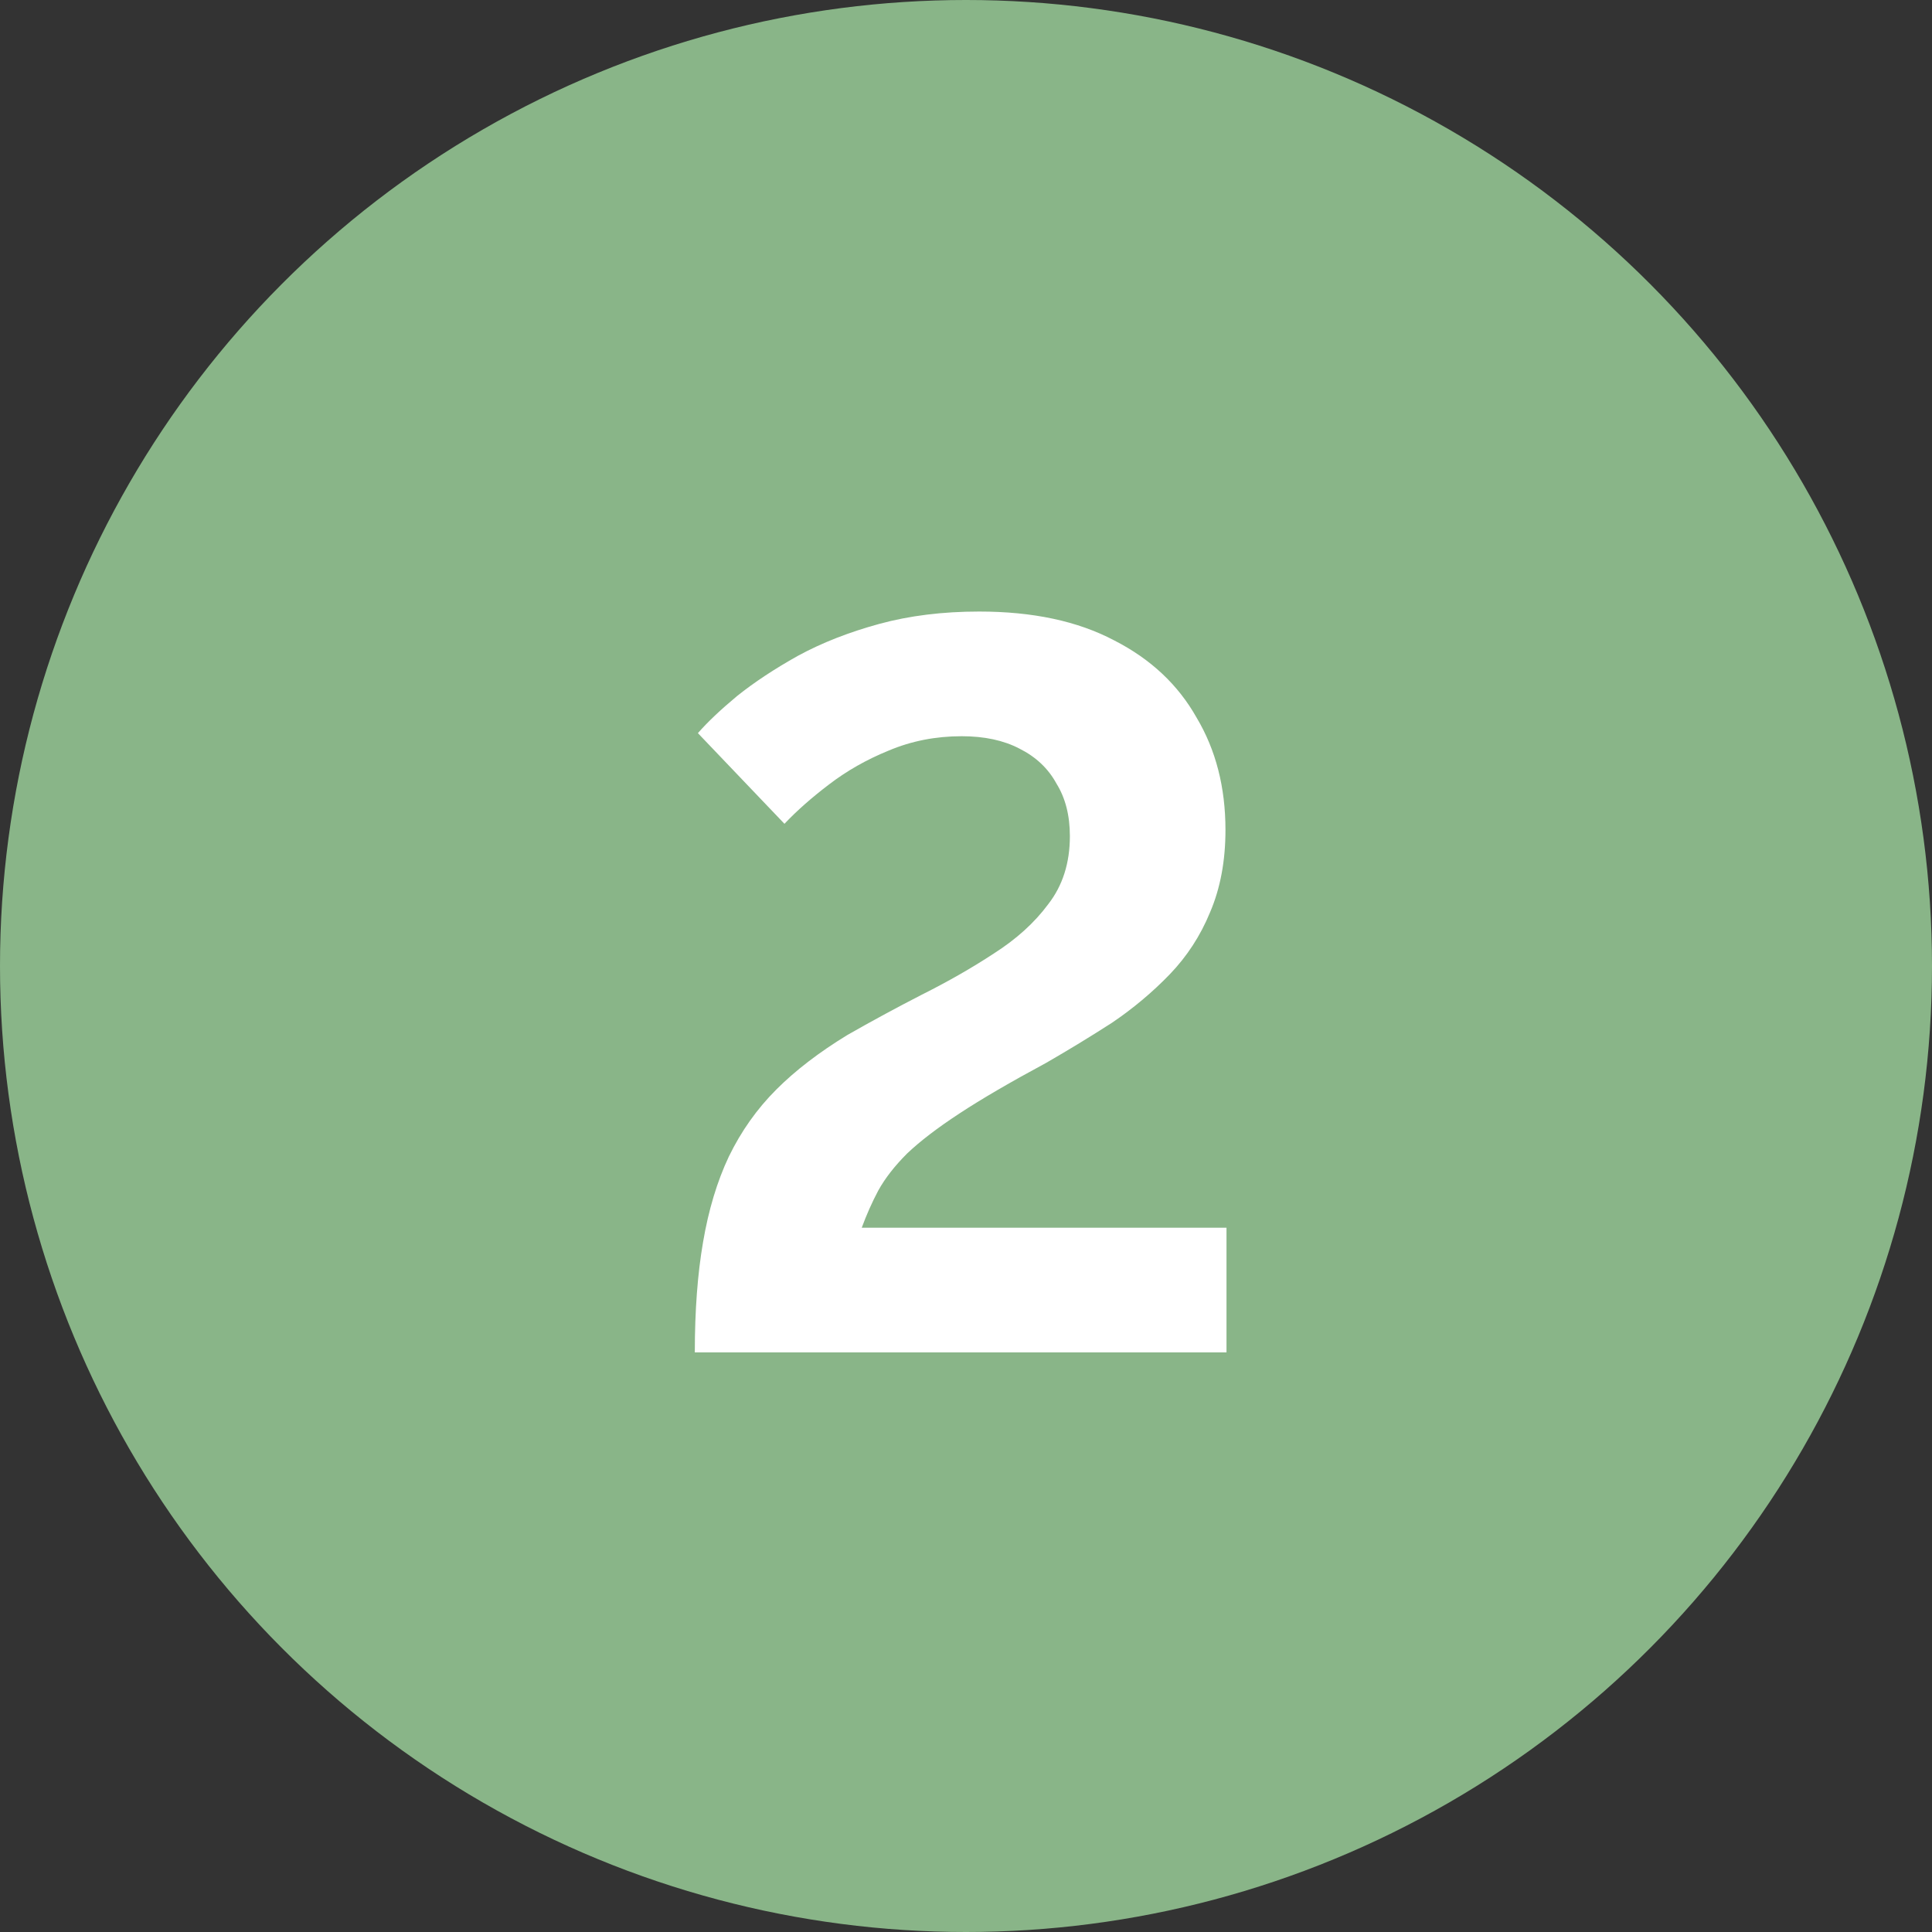
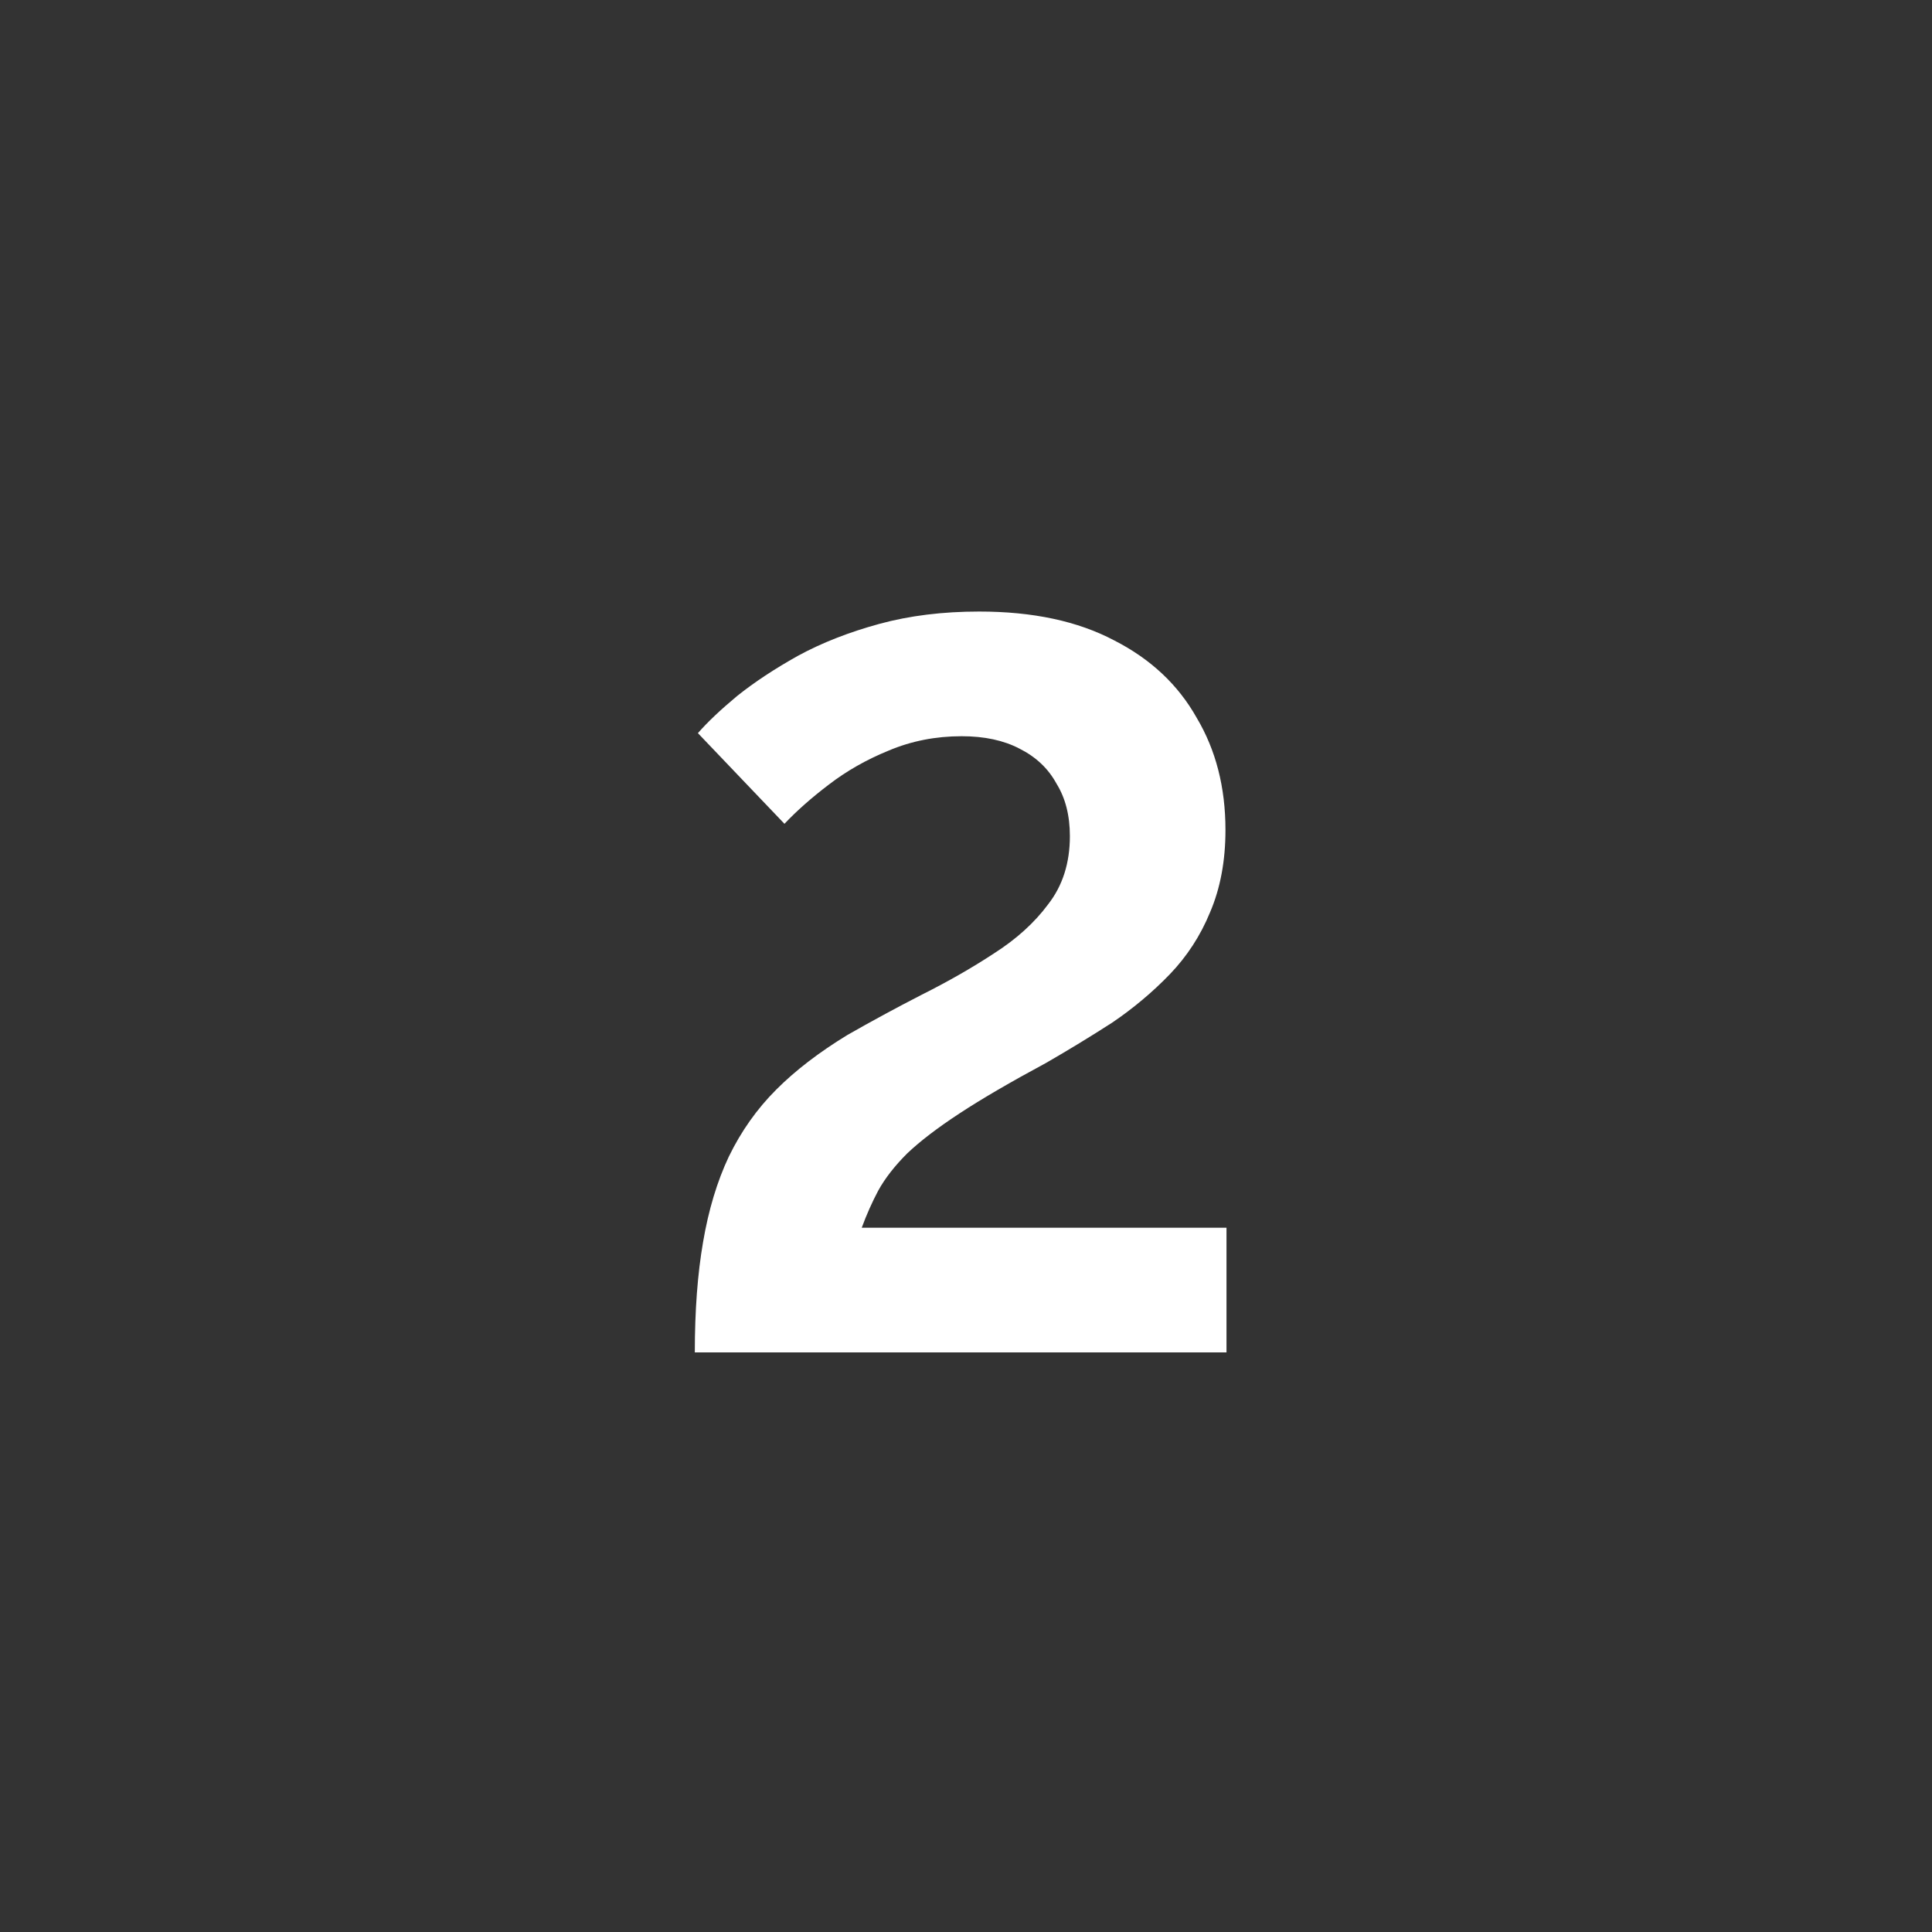
<svg xmlns="http://www.w3.org/2000/svg" width="30" height="30" viewBox="0 0 30 30" fill="none">
  <rect x="0" y="0" width="30" height="30" fill="#333333" stroke="none" />
-   <circle cx="15" cy="15" r="15" fill="#89B588" />
  <path d="M10.789 21C10.789 20.349 10.832 19.779 10.917 19.288C11.002 18.787 11.136 18.344 11.317 17.96C11.509 17.565 11.754 17.219 12.053 16.92C12.351 16.621 12.72 16.339 13.157 16.072C13.53 15.859 13.914 15.651 14.309 15.448C14.714 15.245 15.088 15.032 15.429 14.808C15.781 14.584 16.064 14.328 16.277 14.04C16.501 13.752 16.613 13.4 16.613 12.984C16.613 12.664 16.544 12.392 16.405 12.168C16.277 11.933 16.085 11.752 15.829 11.624C15.584 11.496 15.285 11.432 14.933 11.432C14.527 11.432 14.149 11.507 13.797 11.656C13.456 11.795 13.146 11.971 12.869 12.184C12.602 12.387 12.373 12.589 12.181 12.792L10.837 11.384C10.986 11.213 11.189 11.021 11.445 10.808C11.711 10.595 12.026 10.387 12.389 10.184C12.762 9.981 13.184 9.816 13.653 9.688C14.122 9.56 14.639 9.496 15.205 9.496C16.037 9.496 16.735 9.645 17.301 9.944C17.866 10.232 18.293 10.632 18.581 11.144C18.88 11.645 19.029 12.227 19.029 12.888C19.029 13.368 18.949 13.795 18.789 14.168C18.64 14.531 18.431 14.851 18.165 15.128C17.898 15.405 17.599 15.656 17.269 15.88C16.938 16.093 16.597 16.301 16.245 16.504C15.69 16.803 15.242 17.064 14.901 17.288C14.559 17.512 14.287 17.72 14.085 17.912C13.893 18.104 13.743 18.296 13.637 18.488C13.541 18.669 13.456 18.861 13.381 19.064H19.045V21H10.789Z" fill="white" />
</svg>